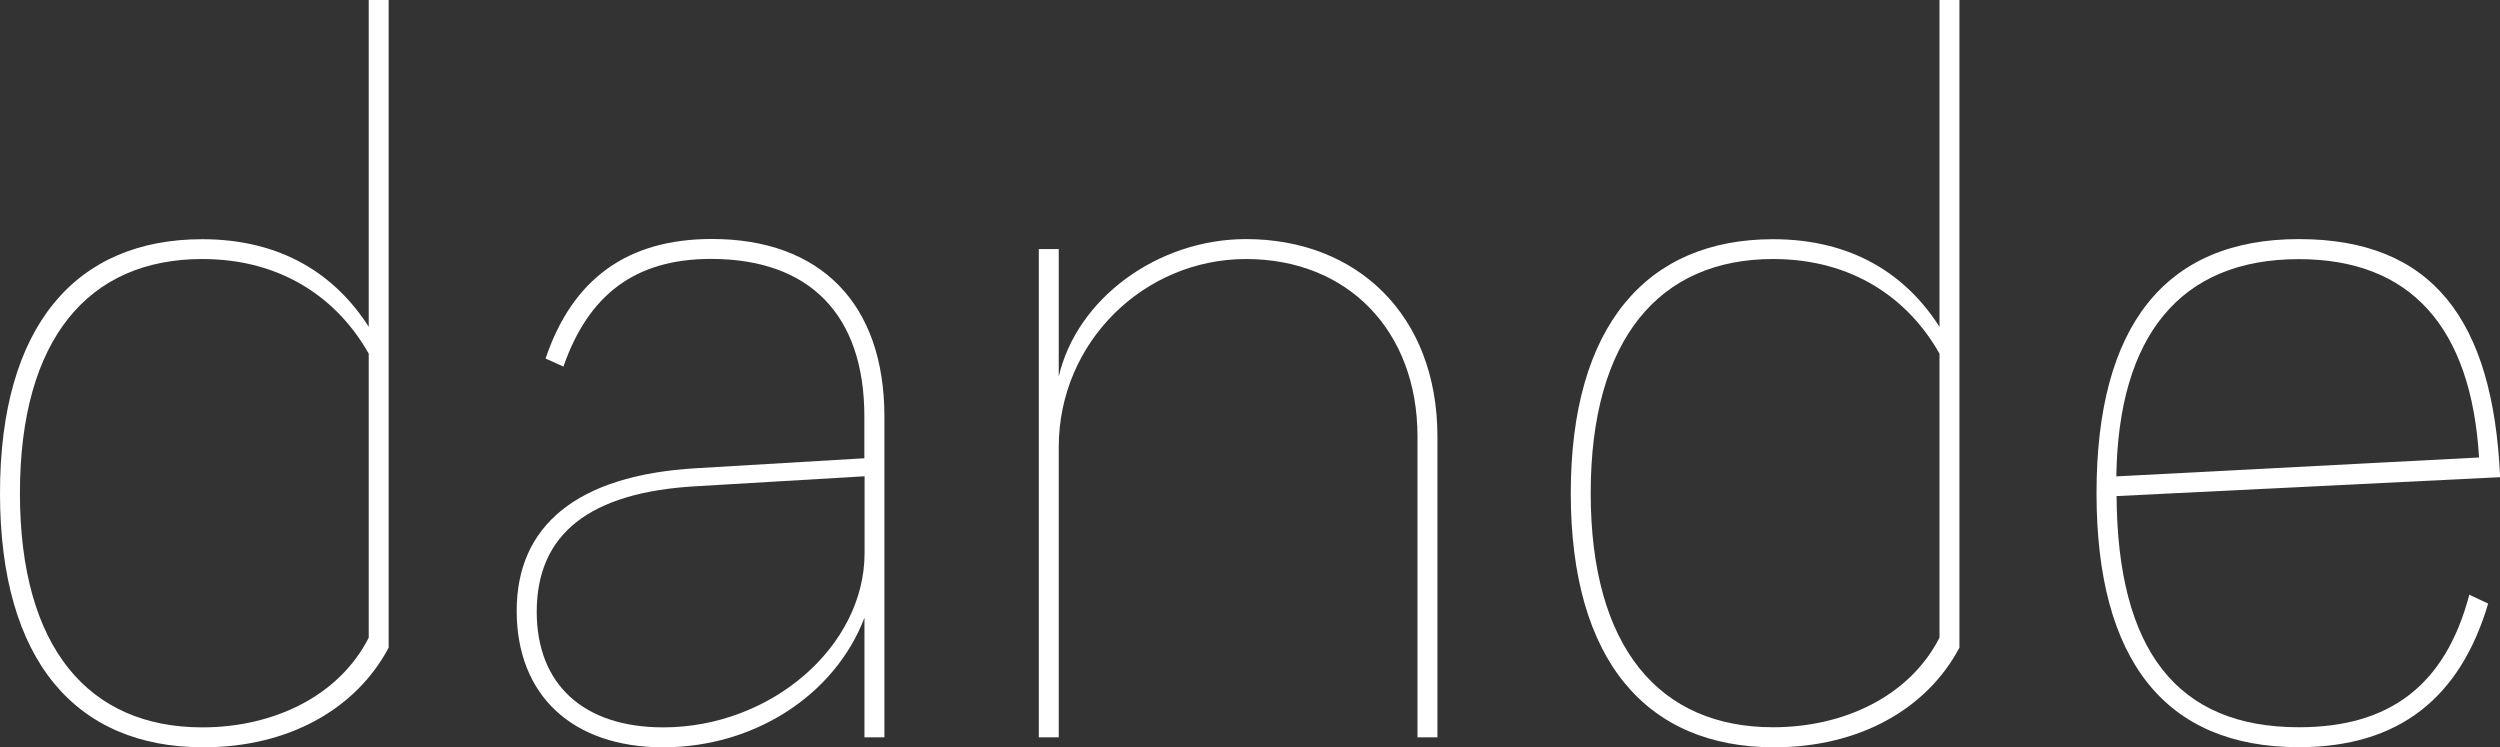
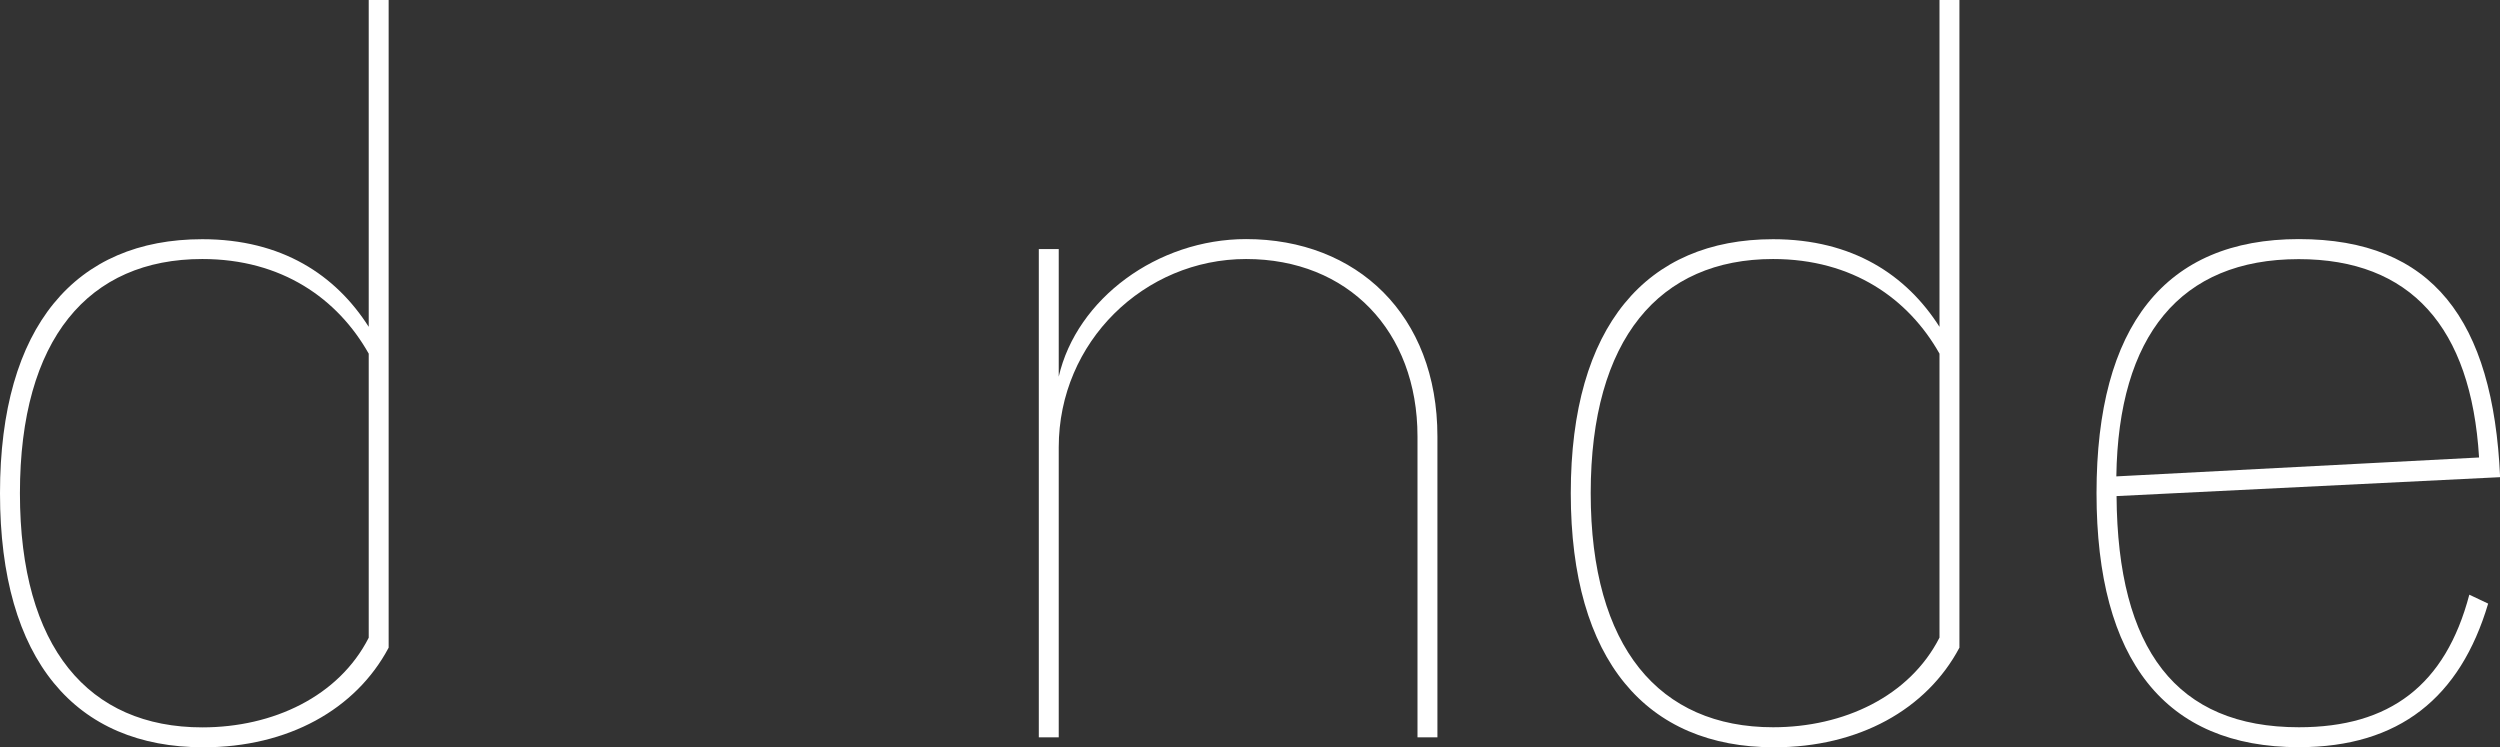
<svg xmlns="http://www.w3.org/2000/svg" id="b" viewBox="0 0 220.83 66.01">
  <rect x="0" y="0" width="220.83" height="66.01" fill="#333333" stroke="none" />
  <g>
    <path d="M17.96,66.01c-11.27,0-17.96-7.66-17.96-22.44s6.69-22.44,17.87-22.44c7.04,0,11.79,3.17,14.7,7.74V0h1.76v57.21c-2.9,5.46-8.89,8.8-16.37,8.8ZM32.57,31.24c-2.73-4.84-7.66-8.36-14.7-8.36C7.83,22.88,1.76,29.92,1.76,43.57s6.07,20.68,16.11,20.68c6.25,0,12.06-2.73,14.7-7.92v-25.08Z" style="fill: #FFFFFF;" />
-     <path d="M78.12,65.13h-1.76v-10.56c-2.64,6.87-9.77,11.44-17.78,11.44s-12.94-4.58-12.94-12.06,5.28-11.97,15.84-12.59l14.87-.88v-3.7c0-8.98-4.84-13.91-13.55-13.91-6.69,0-10.83,3.17-13.03,9.51l-1.58-.71c2.38-7.04,7.22-10.56,14.7-10.56,9.59,0,15.23,5.72,15.23,15.67v28.34ZM61.49,42.95c-9.42.53-14.08,4.22-14.08,11.09,0,6.42,4.14,10.21,11.18,10.21,9.5,0,17.78-7.13,17.78-15.4v-6.78l-14.87.88Z" style="fill: #FFFFFF;" />
    <path d="M93.52,65.13h-1.76V22h1.76v11.27c1.58-6.87,8.71-12.15,16.55-12.15,9.77,0,16.9,6.69,16.9,17.43v26.58h-1.76v-26.58c0-9.33-6.16-15.67-15.14-15.67s-16.55,7.3-16.55,16.63v25.61Z" style="fill: #FFFFFF;" />
    <path d="M156.71,66.01c-11.27,0-17.96-7.66-17.96-22.44s6.69-22.44,17.87-22.44c7.04,0,11.79,3.17,14.7,7.74V0h1.76v57.21c-2.9,5.46-8.89,8.8-16.37,8.8ZM171.32,31.24c-2.73-4.84-7.66-8.36-14.7-8.36-10.03,0-16.11,7.04-16.11,20.68s6.07,20.68,16.11,20.68c6.25,0,12.06-2.73,14.7-7.92v-25.08Z" style="fill: #FFFFFF;" />
    <path d="M219.78,53.33c-2.46,8.27-7.83,12.67-16.72,12.67-11.79,0-17.87-7.66-17.87-22.44s6.07-22.44,17.87-22.44,17.16,7.13,17.78,21.03l-33.88,1.67c.09,13.55,5.28,20.42,16.11,20.42,8.01,0,12.94-3.7,15.05-11.71l1.67.79ZM218.98,40.4c-.7-11.53-6.07-17.51-15.93-17.51-10.47,0-15.93,6.78-16.11,19.19l32.04-1.67Z" style="fill: #FFFFFF;" />
  </g>
</svg>